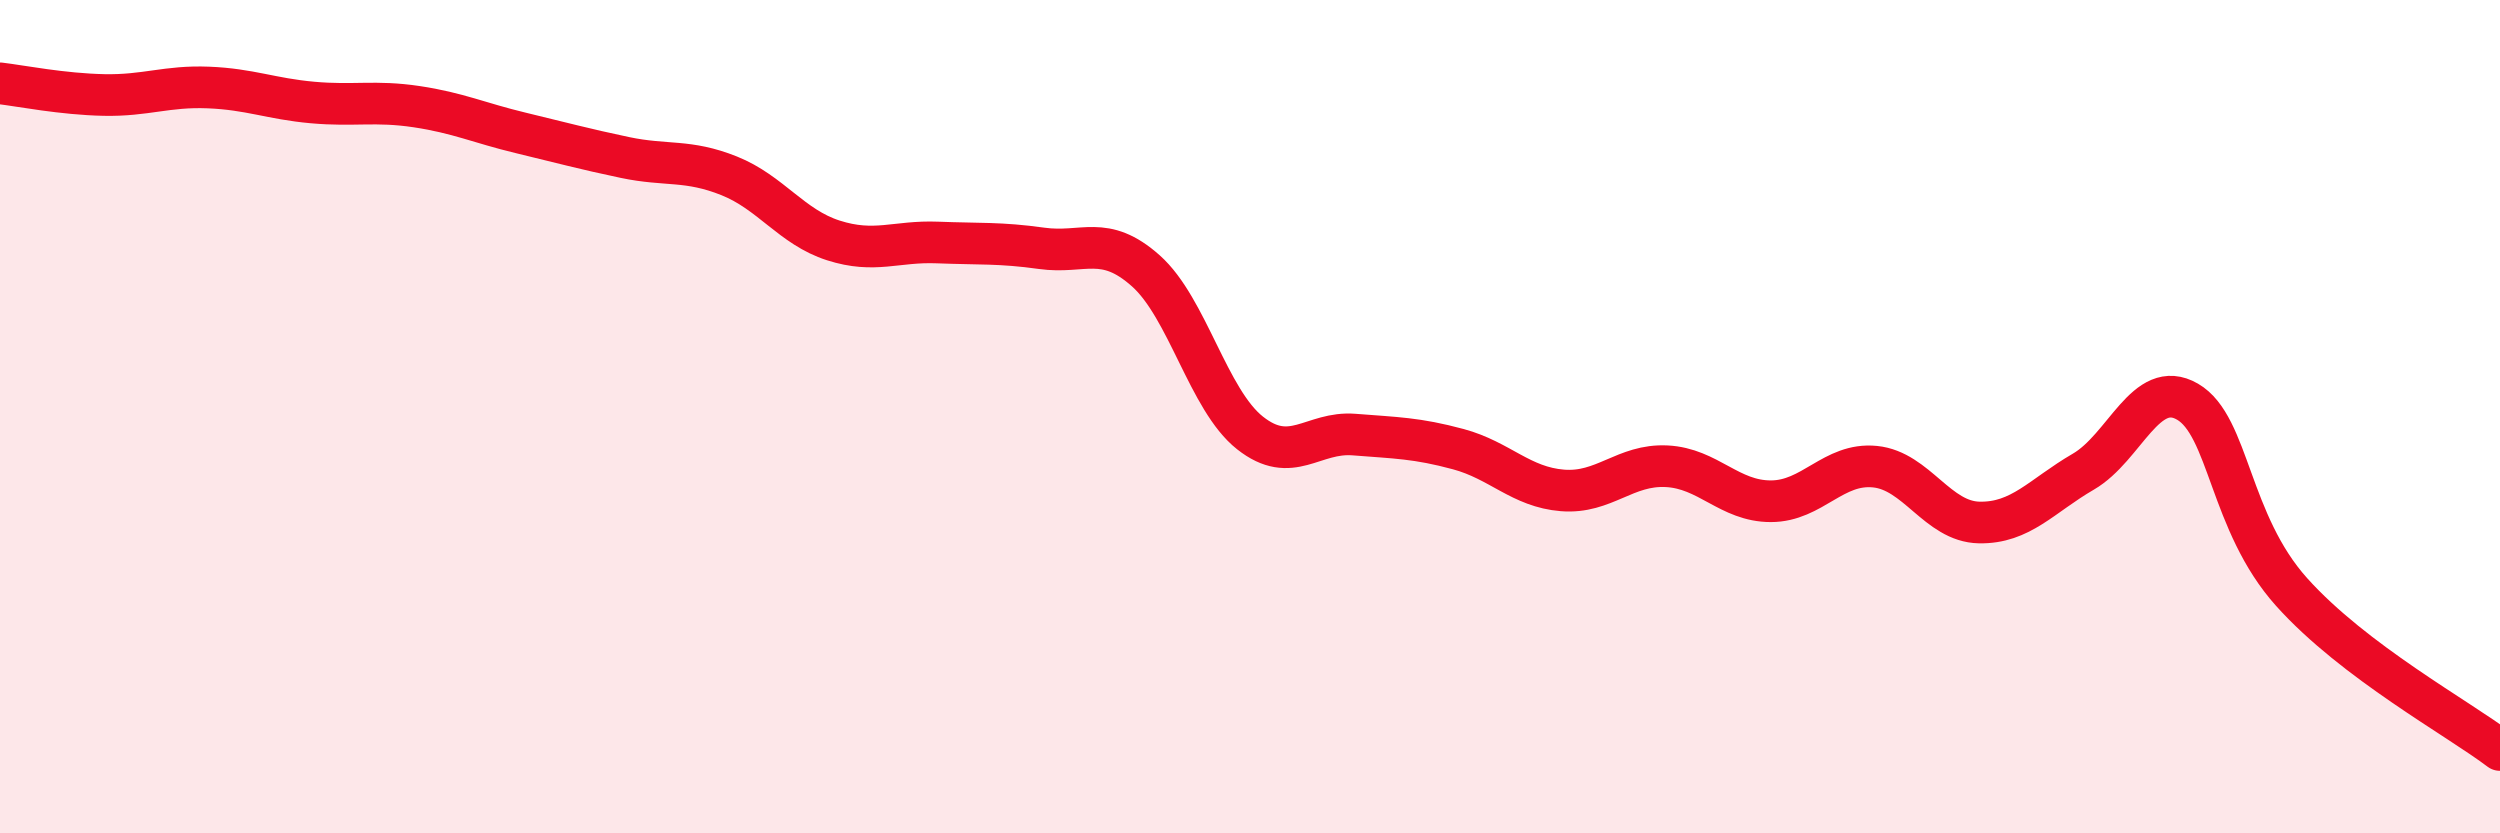
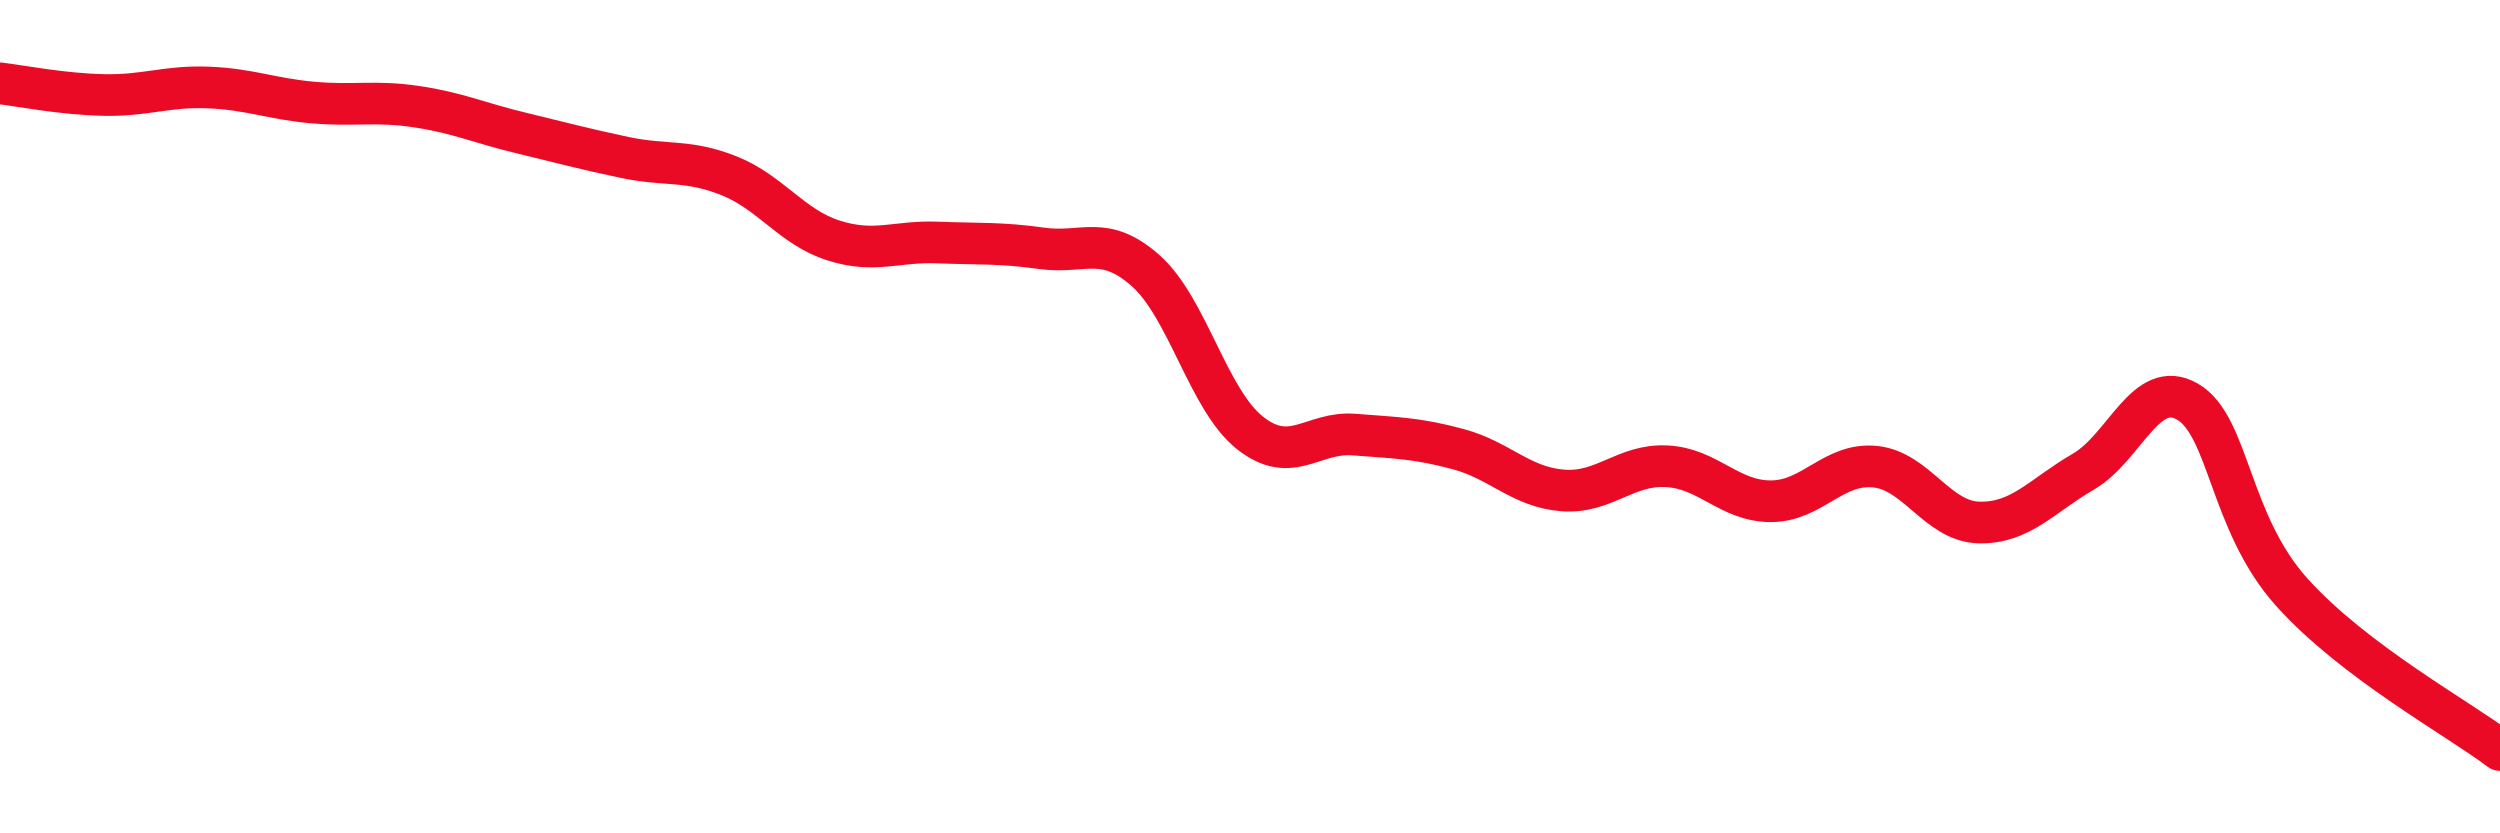
<svg xmlns="http://www.w3.org/2000/svg" width="60" height="20" viewBox="0 0 60 20">
-   <path d="M 0,2 C 0.5,2.06 1.5,2.26 2.5,2.28 C 3.5,2.3 4,2.06 5,2.1 C 6,2.14 6.5,2.37 7.5,2.46 C 8.5,2.55 9,2.41 10,2.56 C 11,2.71 11.5,2.95 12.5,3.19 C 13.5,3.43 14,3.57 15,3.78 C 16,3.99 16.5,3.82 17.5,4.22 C 18.5,4.62 19,5.45 20,5.77 C 21,6.09 21.5,5.78 22.5,5.82 C 23.5,5.86 24,5.82 25,5.96 C 26,6.1 26.5,5.61 27.5,6.5 C 28.5,7.39 29,9.6 30,10.39 C 31,11.18 31.5,10.35 32.5,10.43 C 33.5,10.51 34,10.51 35,10.78 C 36,11.05 36.5,11.69 37.5,11.77 C 38.5,11.85 39,11.14 40,11.19 C 41,11.24 41.5,12.03 42.5,12.03 C 43.5,12.03 44,11.1 45,11.2 C 46,11.3 46.5,12.52 47.5,12.54 C 48.5,12.56 49,11.9 50,11.32 C 51,10.74 51.5,9.06 52.5,9.64 C 53.5,10.22 53.5,12.54 55,14.21 C 56.5,15.88 59,17.24 60,18L60 20L0 20Z" fill="#EB0A25" opacity="0.1" stroke-linecap="round" stroke-linejoin="round" />
  <path d="M 0,2 C 0.5,2.06 1.5,2.26 2.5,2.28 C 3.5,2.3 4,2.06 5,2.1 C 6,2.14 6.5,2.37 7.5,2.46 C 8.5,2.55 9,2.41 10,2.56 C 11,2.71 11.5,2.95 12.5,3.19 C 13.5,3.43 14,3.57 15,3.78 C 16,3.99 16.5,3.82 17.5,4.22 C 18.5,4.62 19,5.45 20,5.77 C 21,6.09 21.5,5.78 22.5,5.82 C 23.5,5.86 24,5.82 25,5.96 C 26,6.1 26.5,5.61 27.5,6.5 C 28.5,7.39 29,9.6 30,10.39 C 31,11.18 31.5,10.35 32.5,10.43 C 33.5,10.51 34,10.51 35,10.78 C 36,11.05 36.5,11.69 37.5,11.77 C 38.5,11.85 39,11.14 40,11.19 C 41,11.24 41.5,12.03 42.5,12.03 C 43.5,12.03 44,11.1 45,11.2 C 46,11.3 46.5,12.52 47.5,12.54 C 48.5,12.56 49,11.9 50,11.32 C 51,10.74 51.5,9.06 52.5,9.64 C 53.5,10.22 53.5,12.54 55,14.21 C 56.5,15.88 59,17.24 60,18" stroke="#EB0A25" stroke-width="1" fill="none" stroke-linecap="round" stroke-linejoin="round" />
</svg>